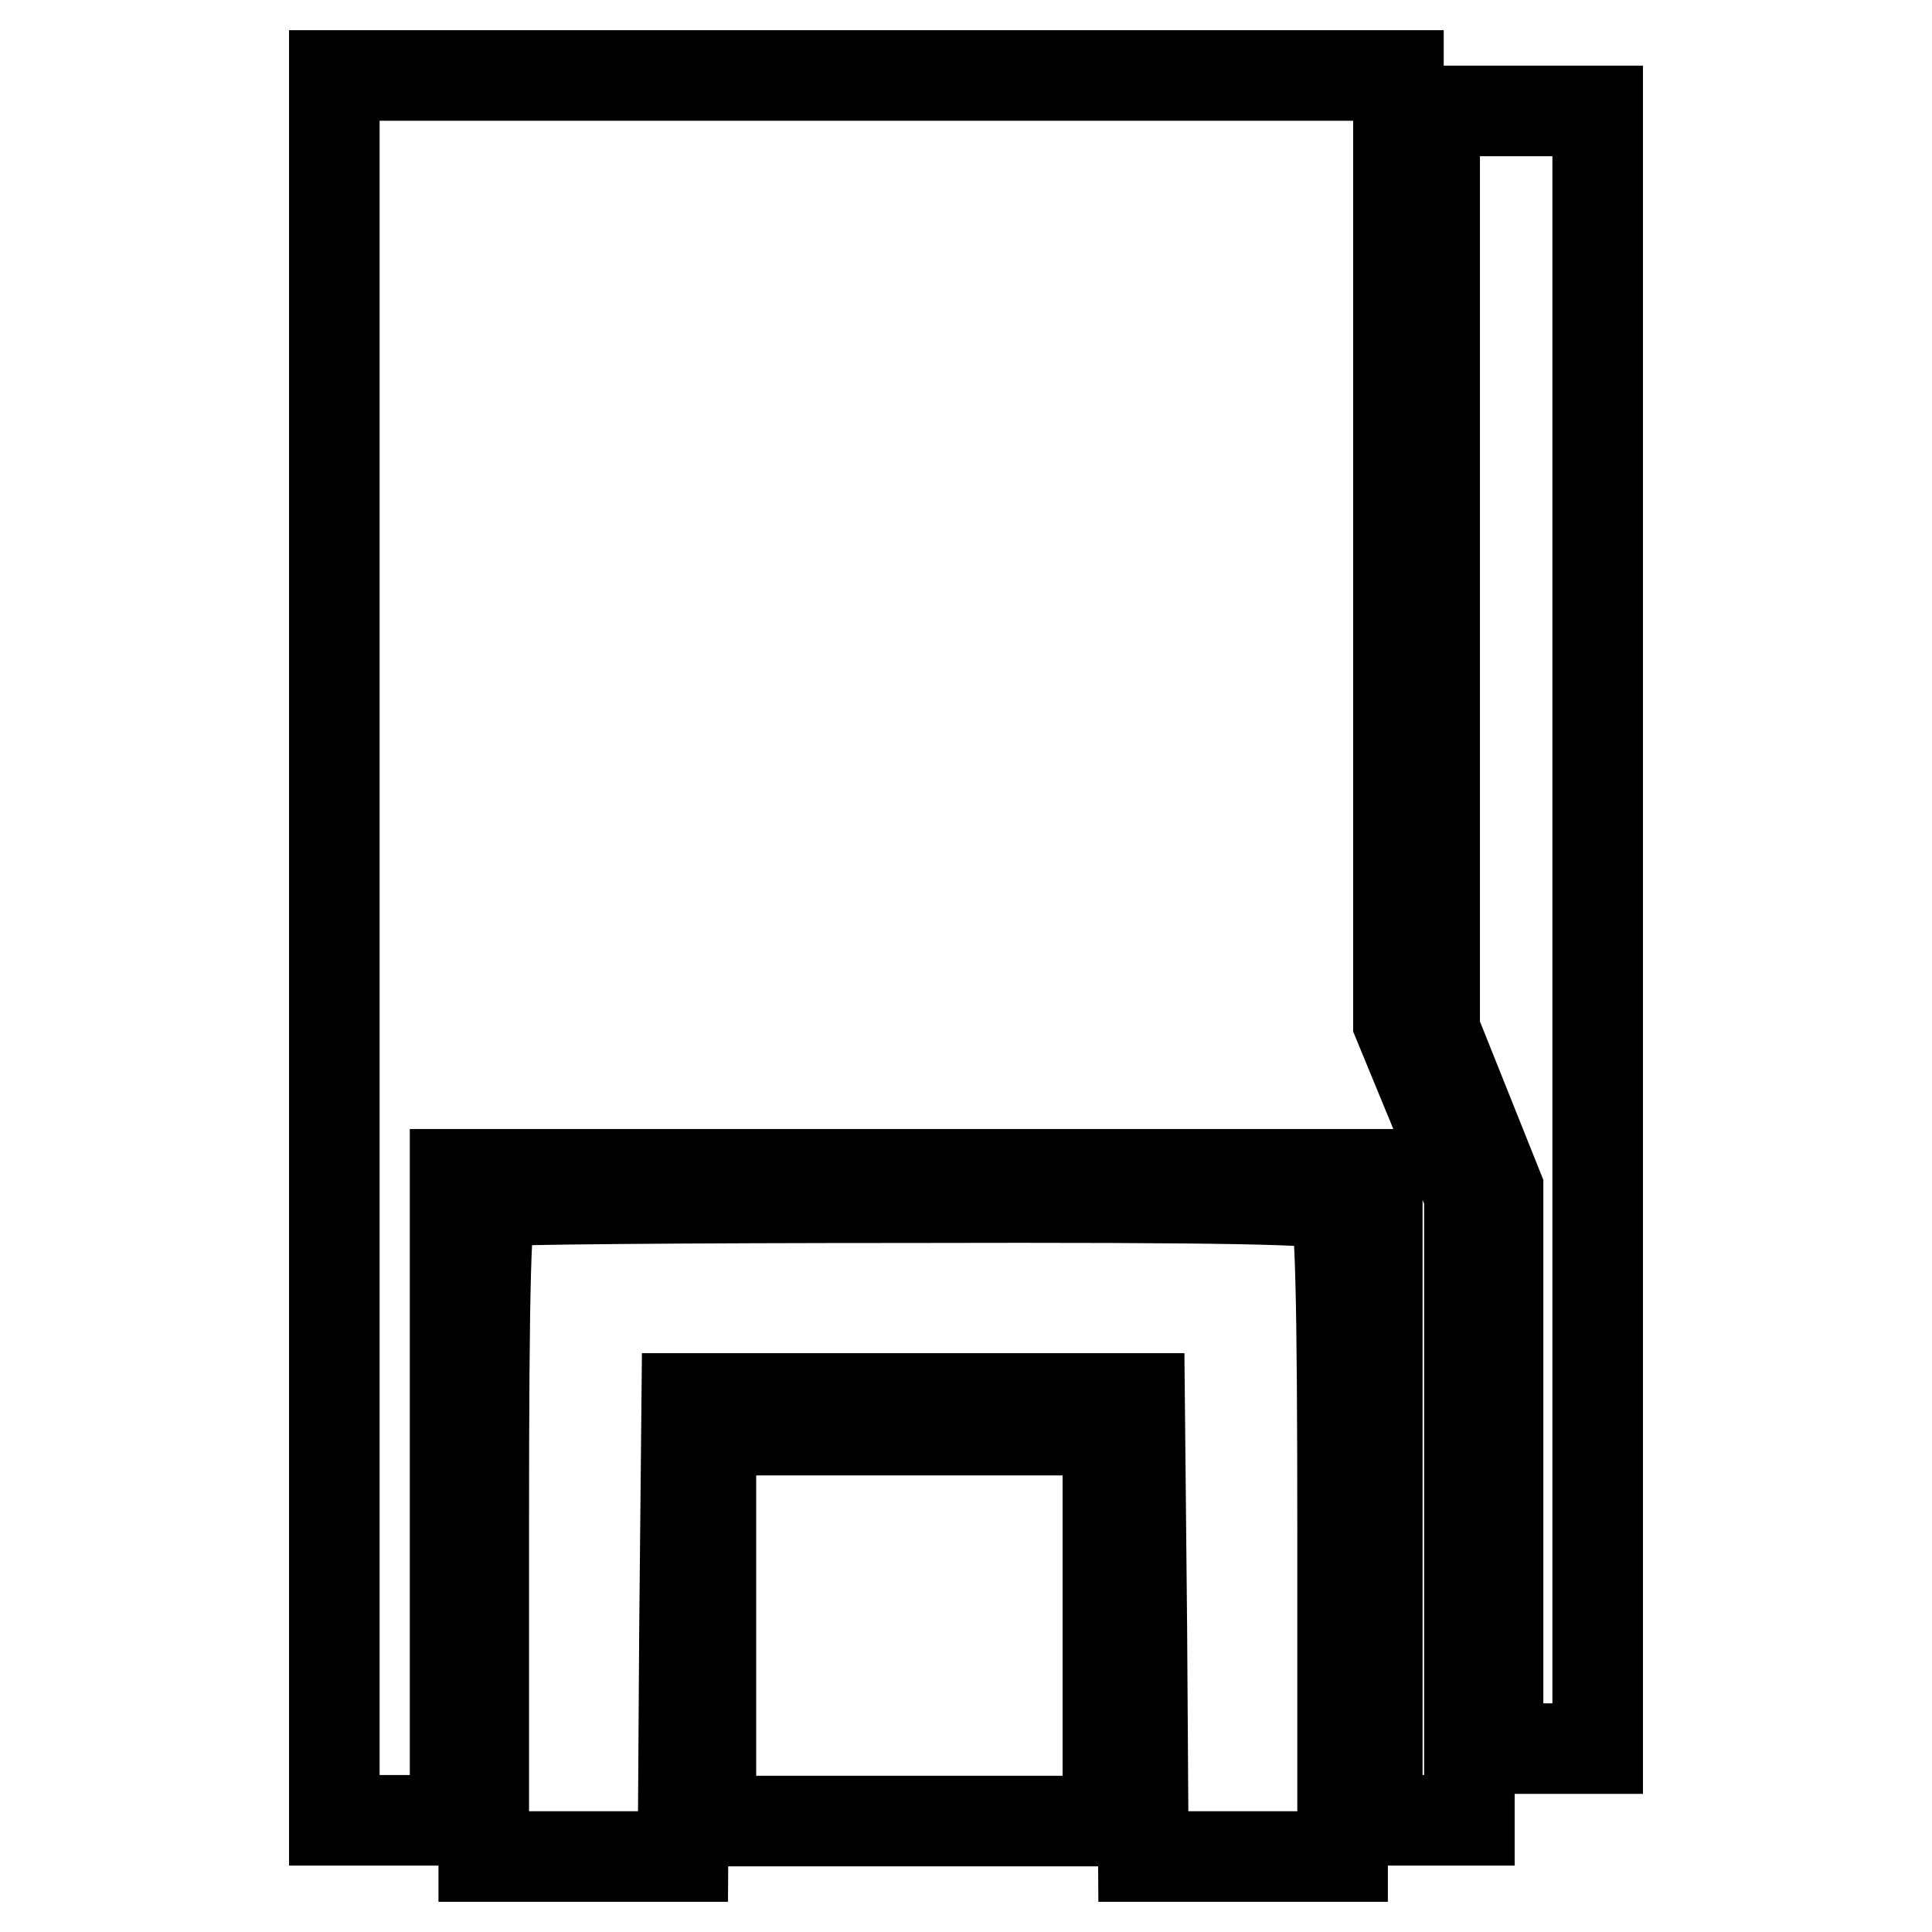
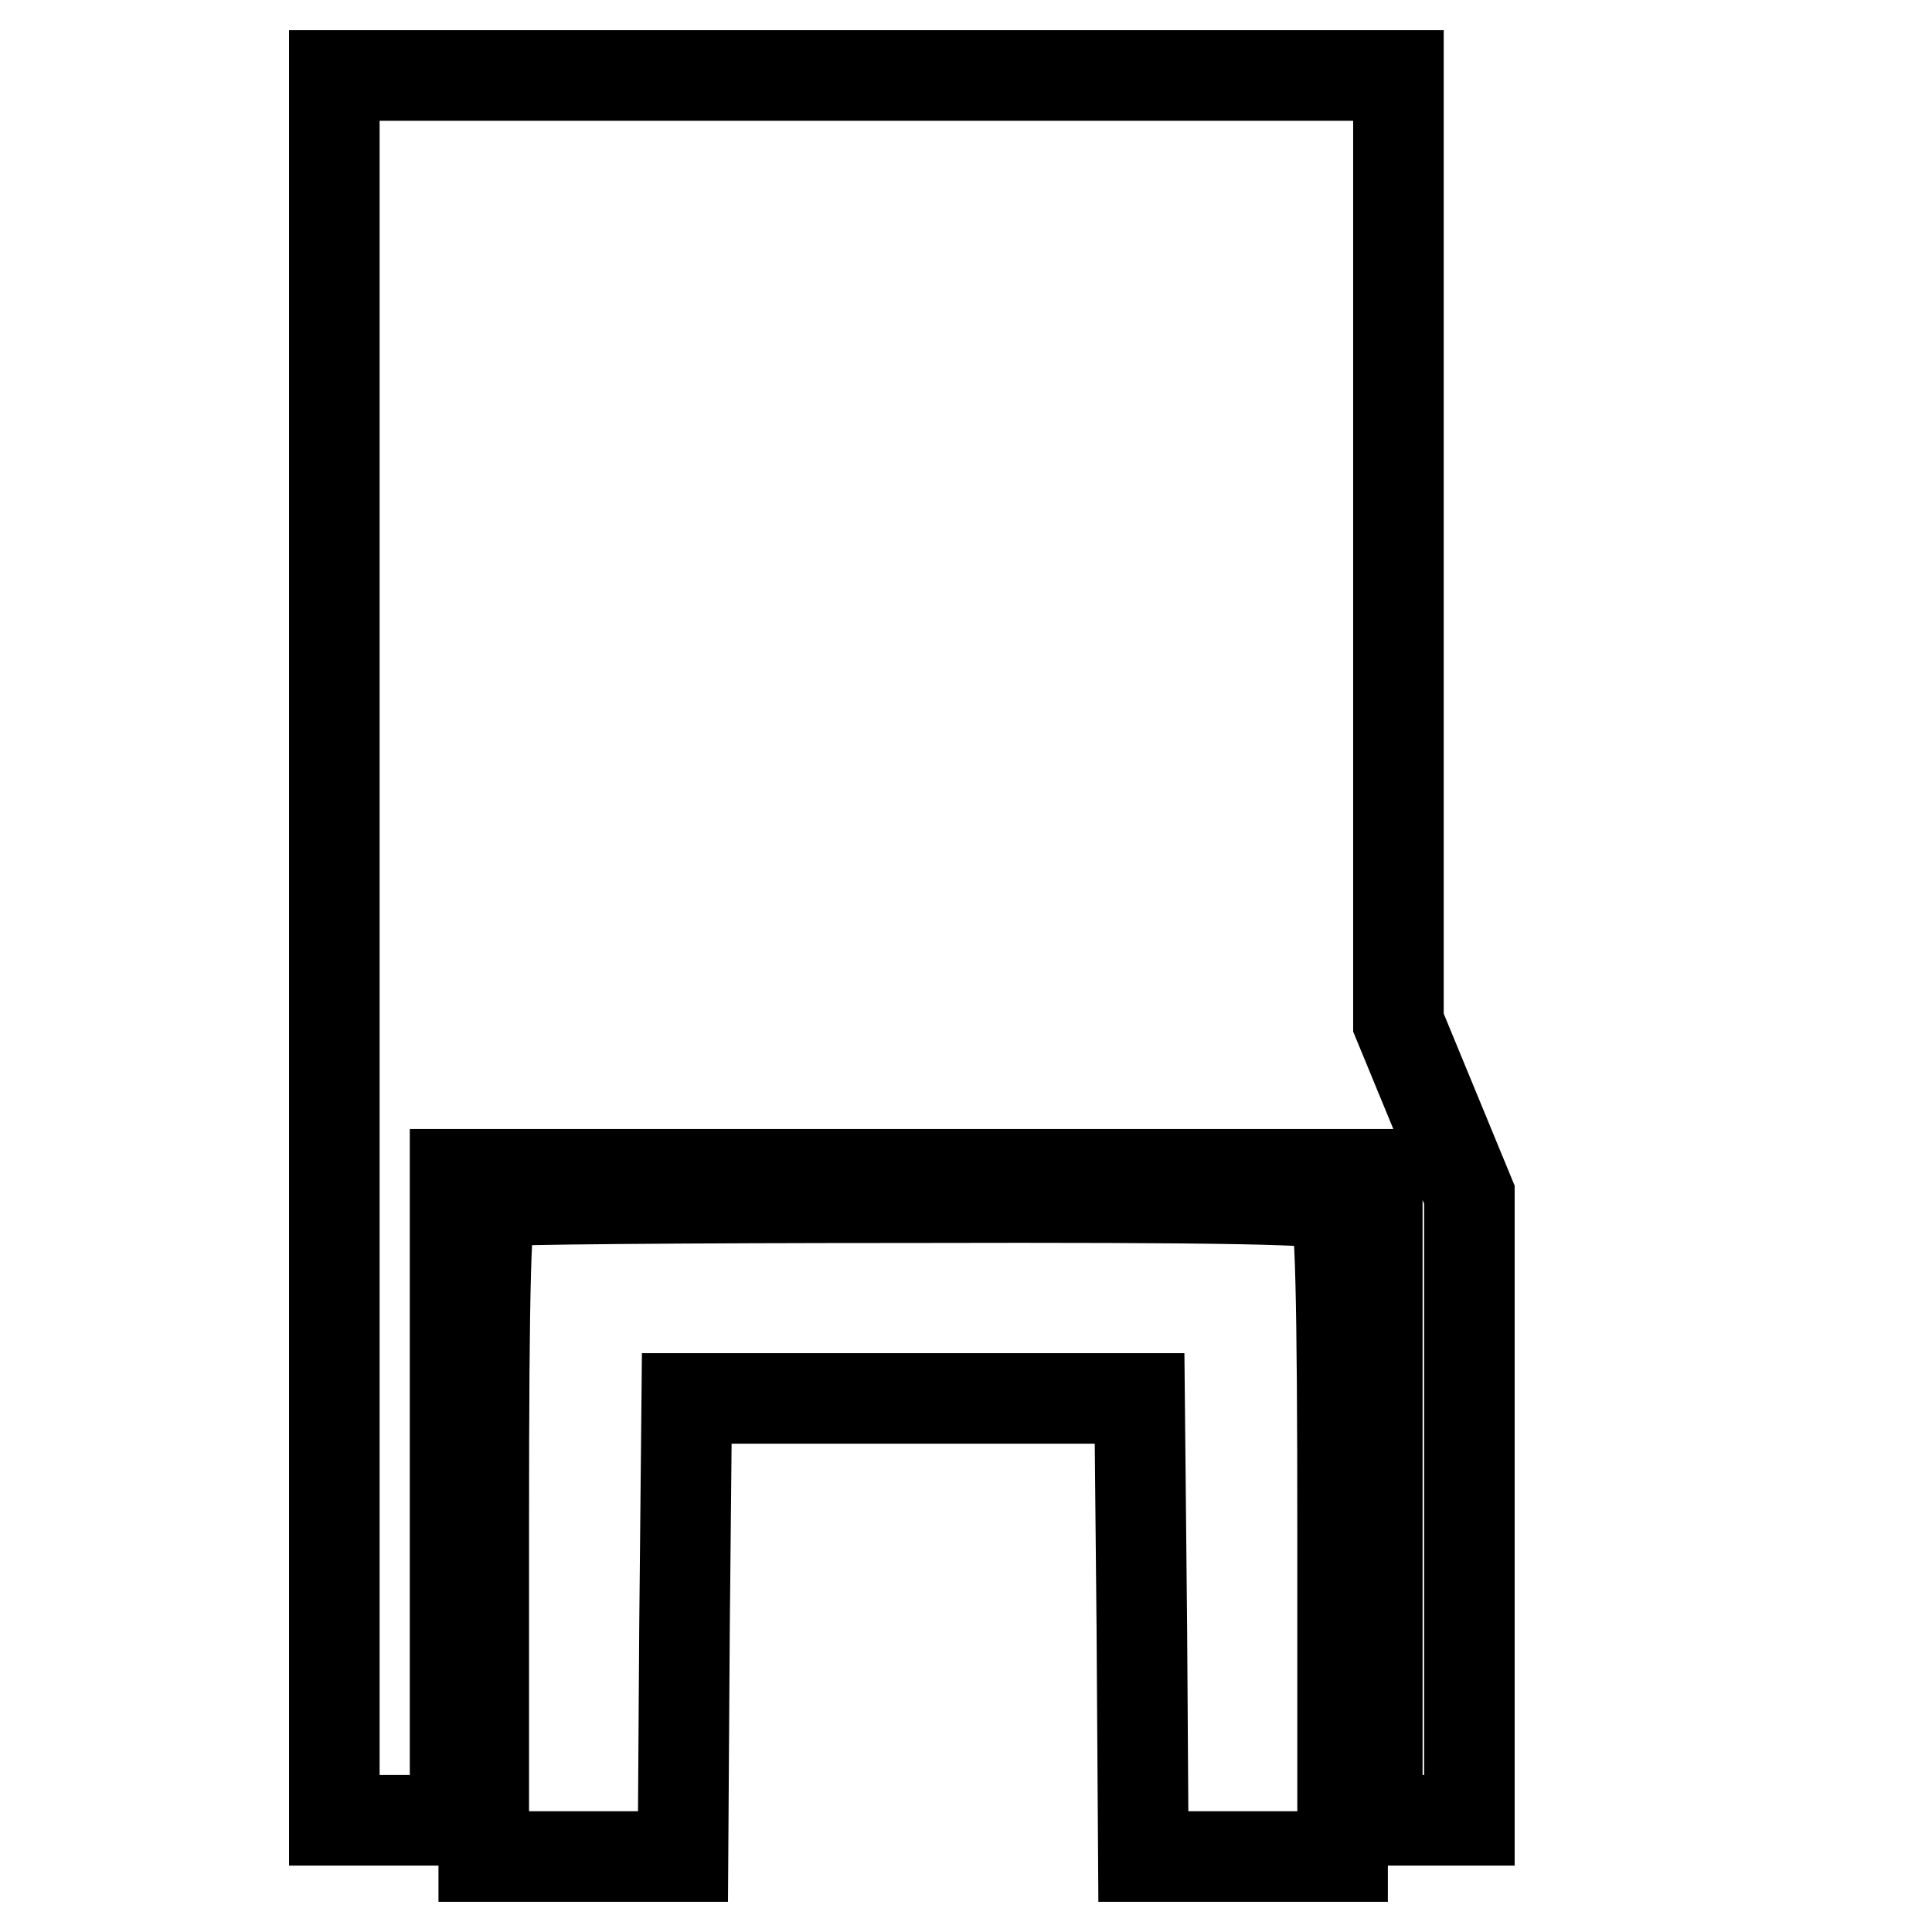
<svg xmlns="http://www.w3.org/2000/svg" version="1.1" x="0px" y="0px" viewBox="0 0 256 256" enable-background="new 0 0 256 256" xml:space="preserve">
  <g>
    <g>
      <path stroke-width="12" fill-opacity="0" stroke="#000000" d="M44.3,125.6v115.6h8h8v-42.8v-42.8h61.1h61.1v42.8v42.8h6.1h6.1v-41.5v-41.4l-4.7-11.4l-4.7-11.4V72.9V10  h-70.5H44.3V125.6z" />
-       <path stroke-width="12" fill-opacity="0" stroke="#000000" d="M190.1,75.6v60.9l4.2,10.5l4.2,10.5v37.1v37.1h6.6h6.6V123.3V14.7h-10.8h-10.8V75.6z" />
      <path stroke-width="12" fill-opacity="0" stroke="#000000" d="M65.3,159.2c-0.9,0.4-1.2,10-1.2,43.6V246h13.2h13.2l0.2-30.3l0.3-30.4h30.1H151l0.3,30.4l0.2,30.3h13.2  h13.2v-42.6c0-31.9-0.3-42.9-1.1-43.7c-0.8-0.8-14.4-1.1-55.8-1C91,158.7,65.9,158.9,65.3,159.2z" />
-       <path stroke-width="12" fill-opacity="0" stroke="#000000" d="M94.2,215.4v25.9h26.3h26.3v-25.9v-25.9h-26.3H94.2V215.4z" />
    </g>
  </g>
</svg>